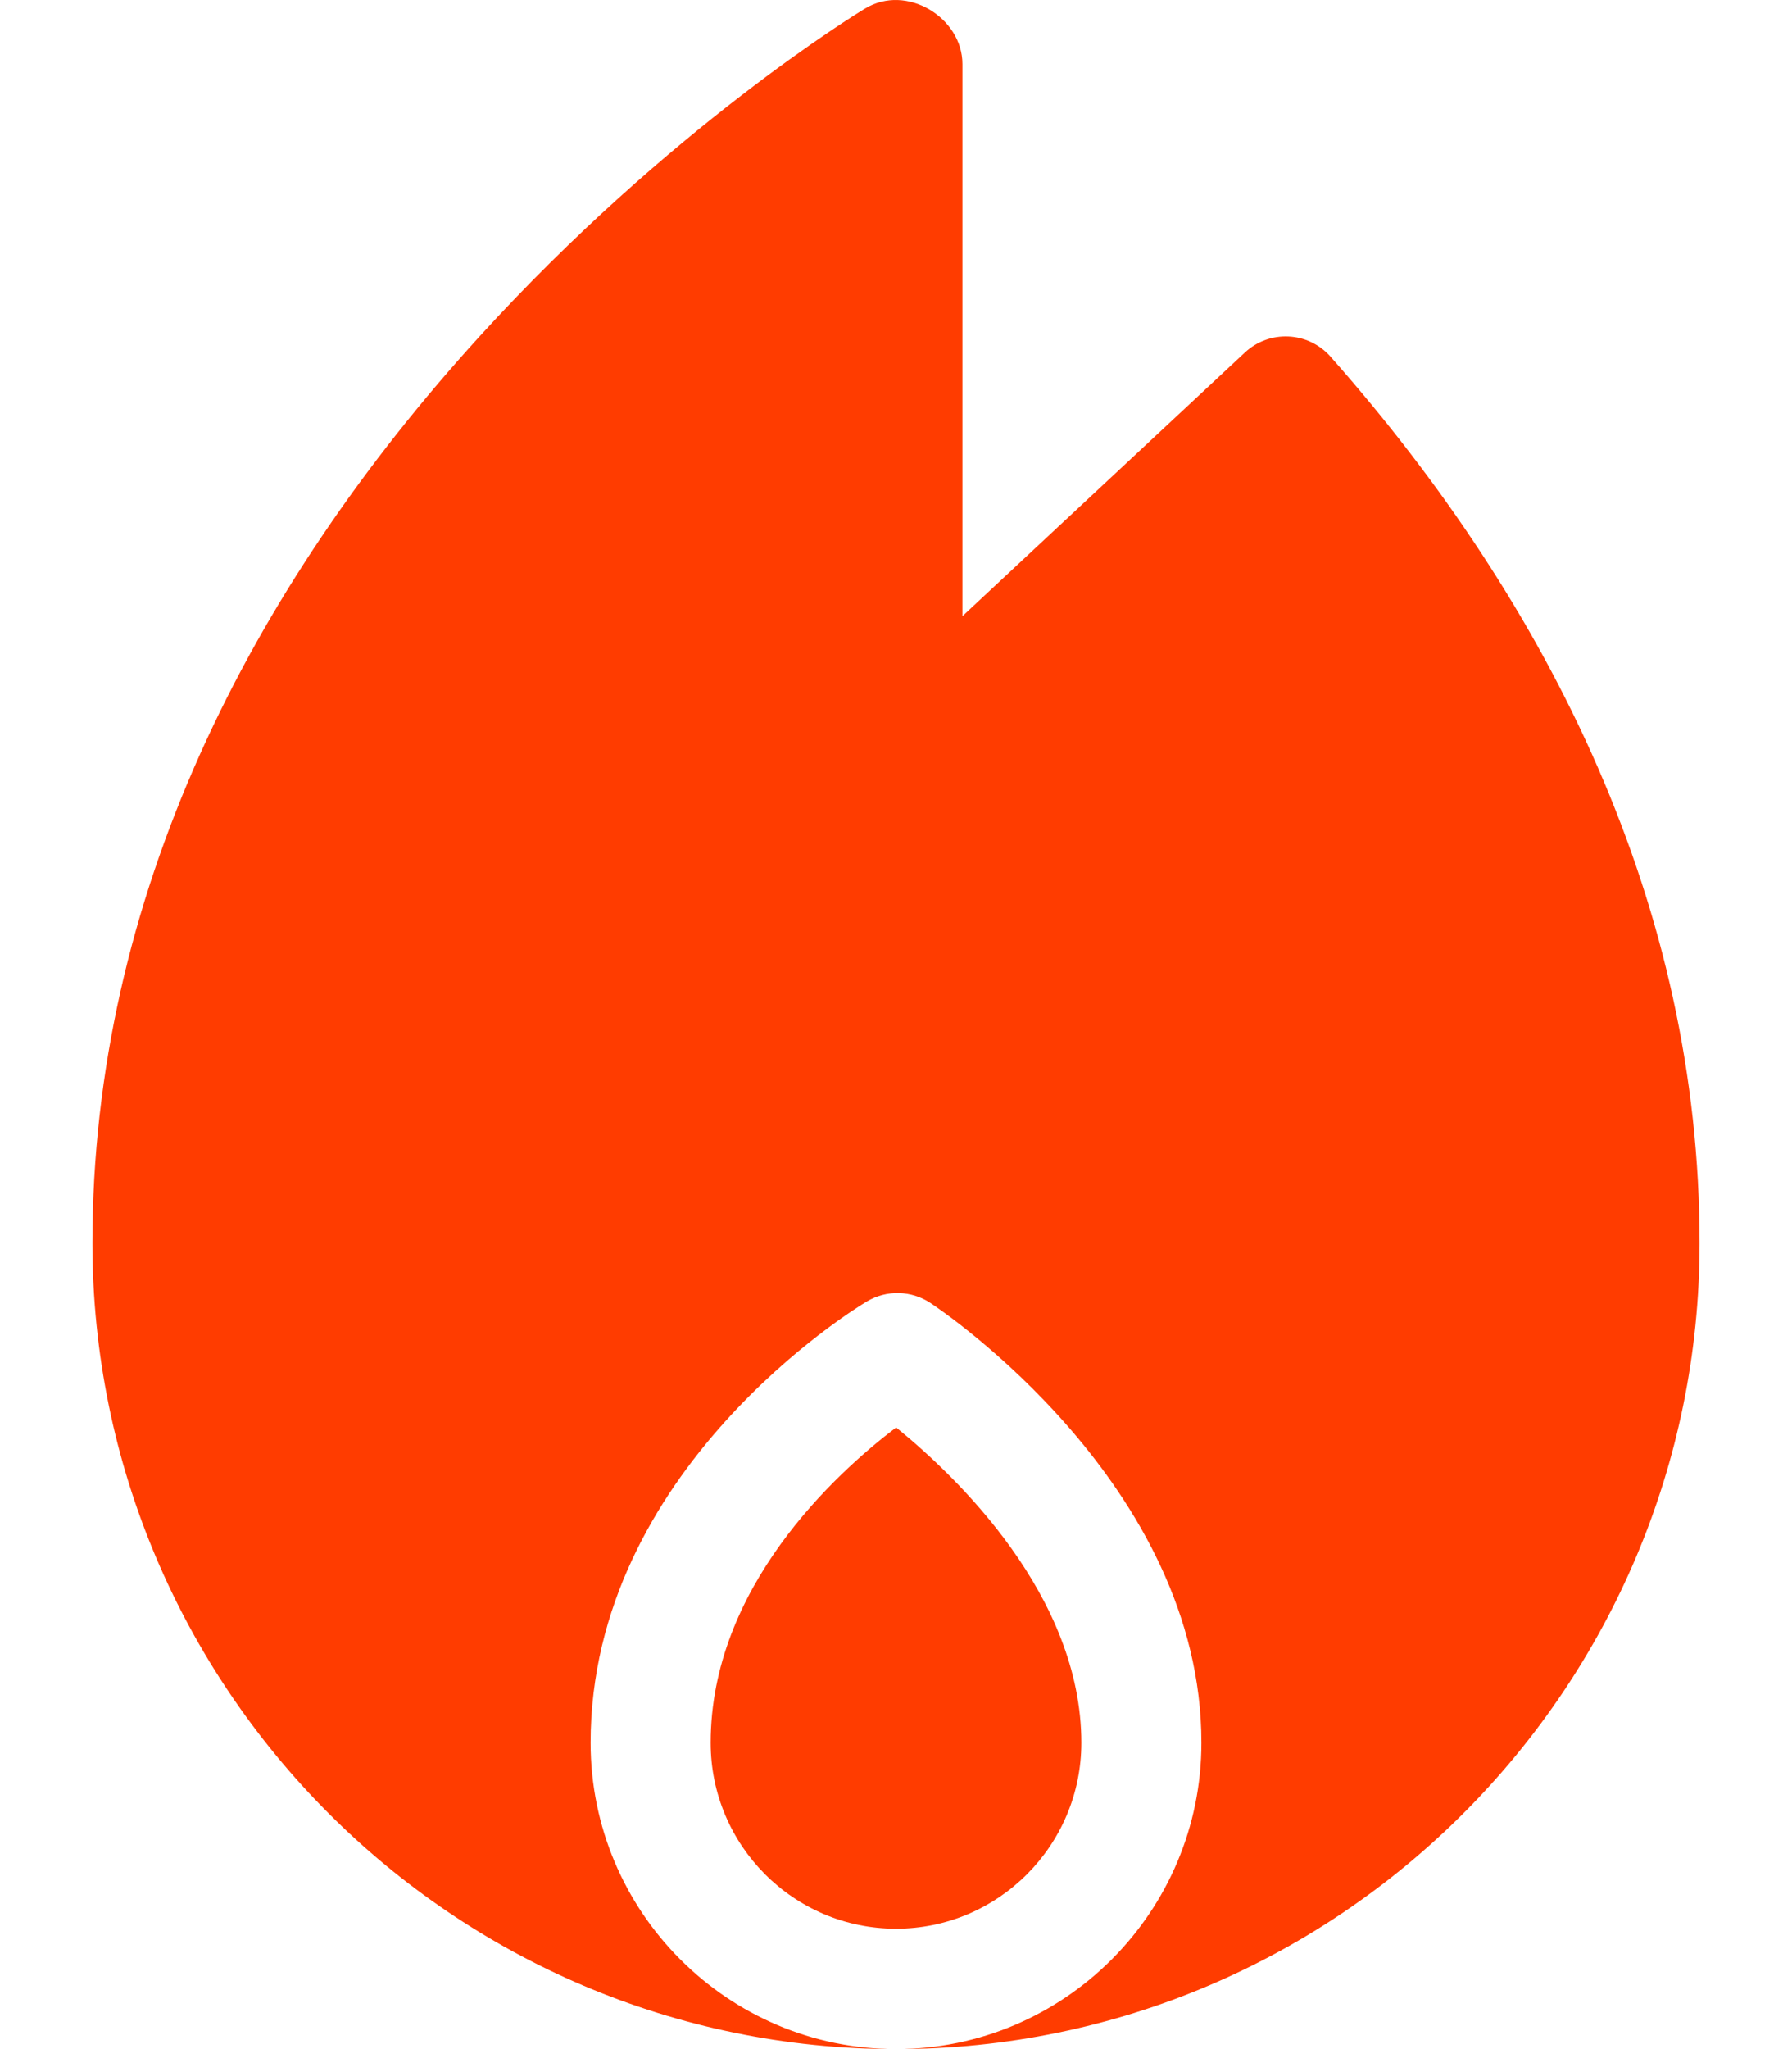
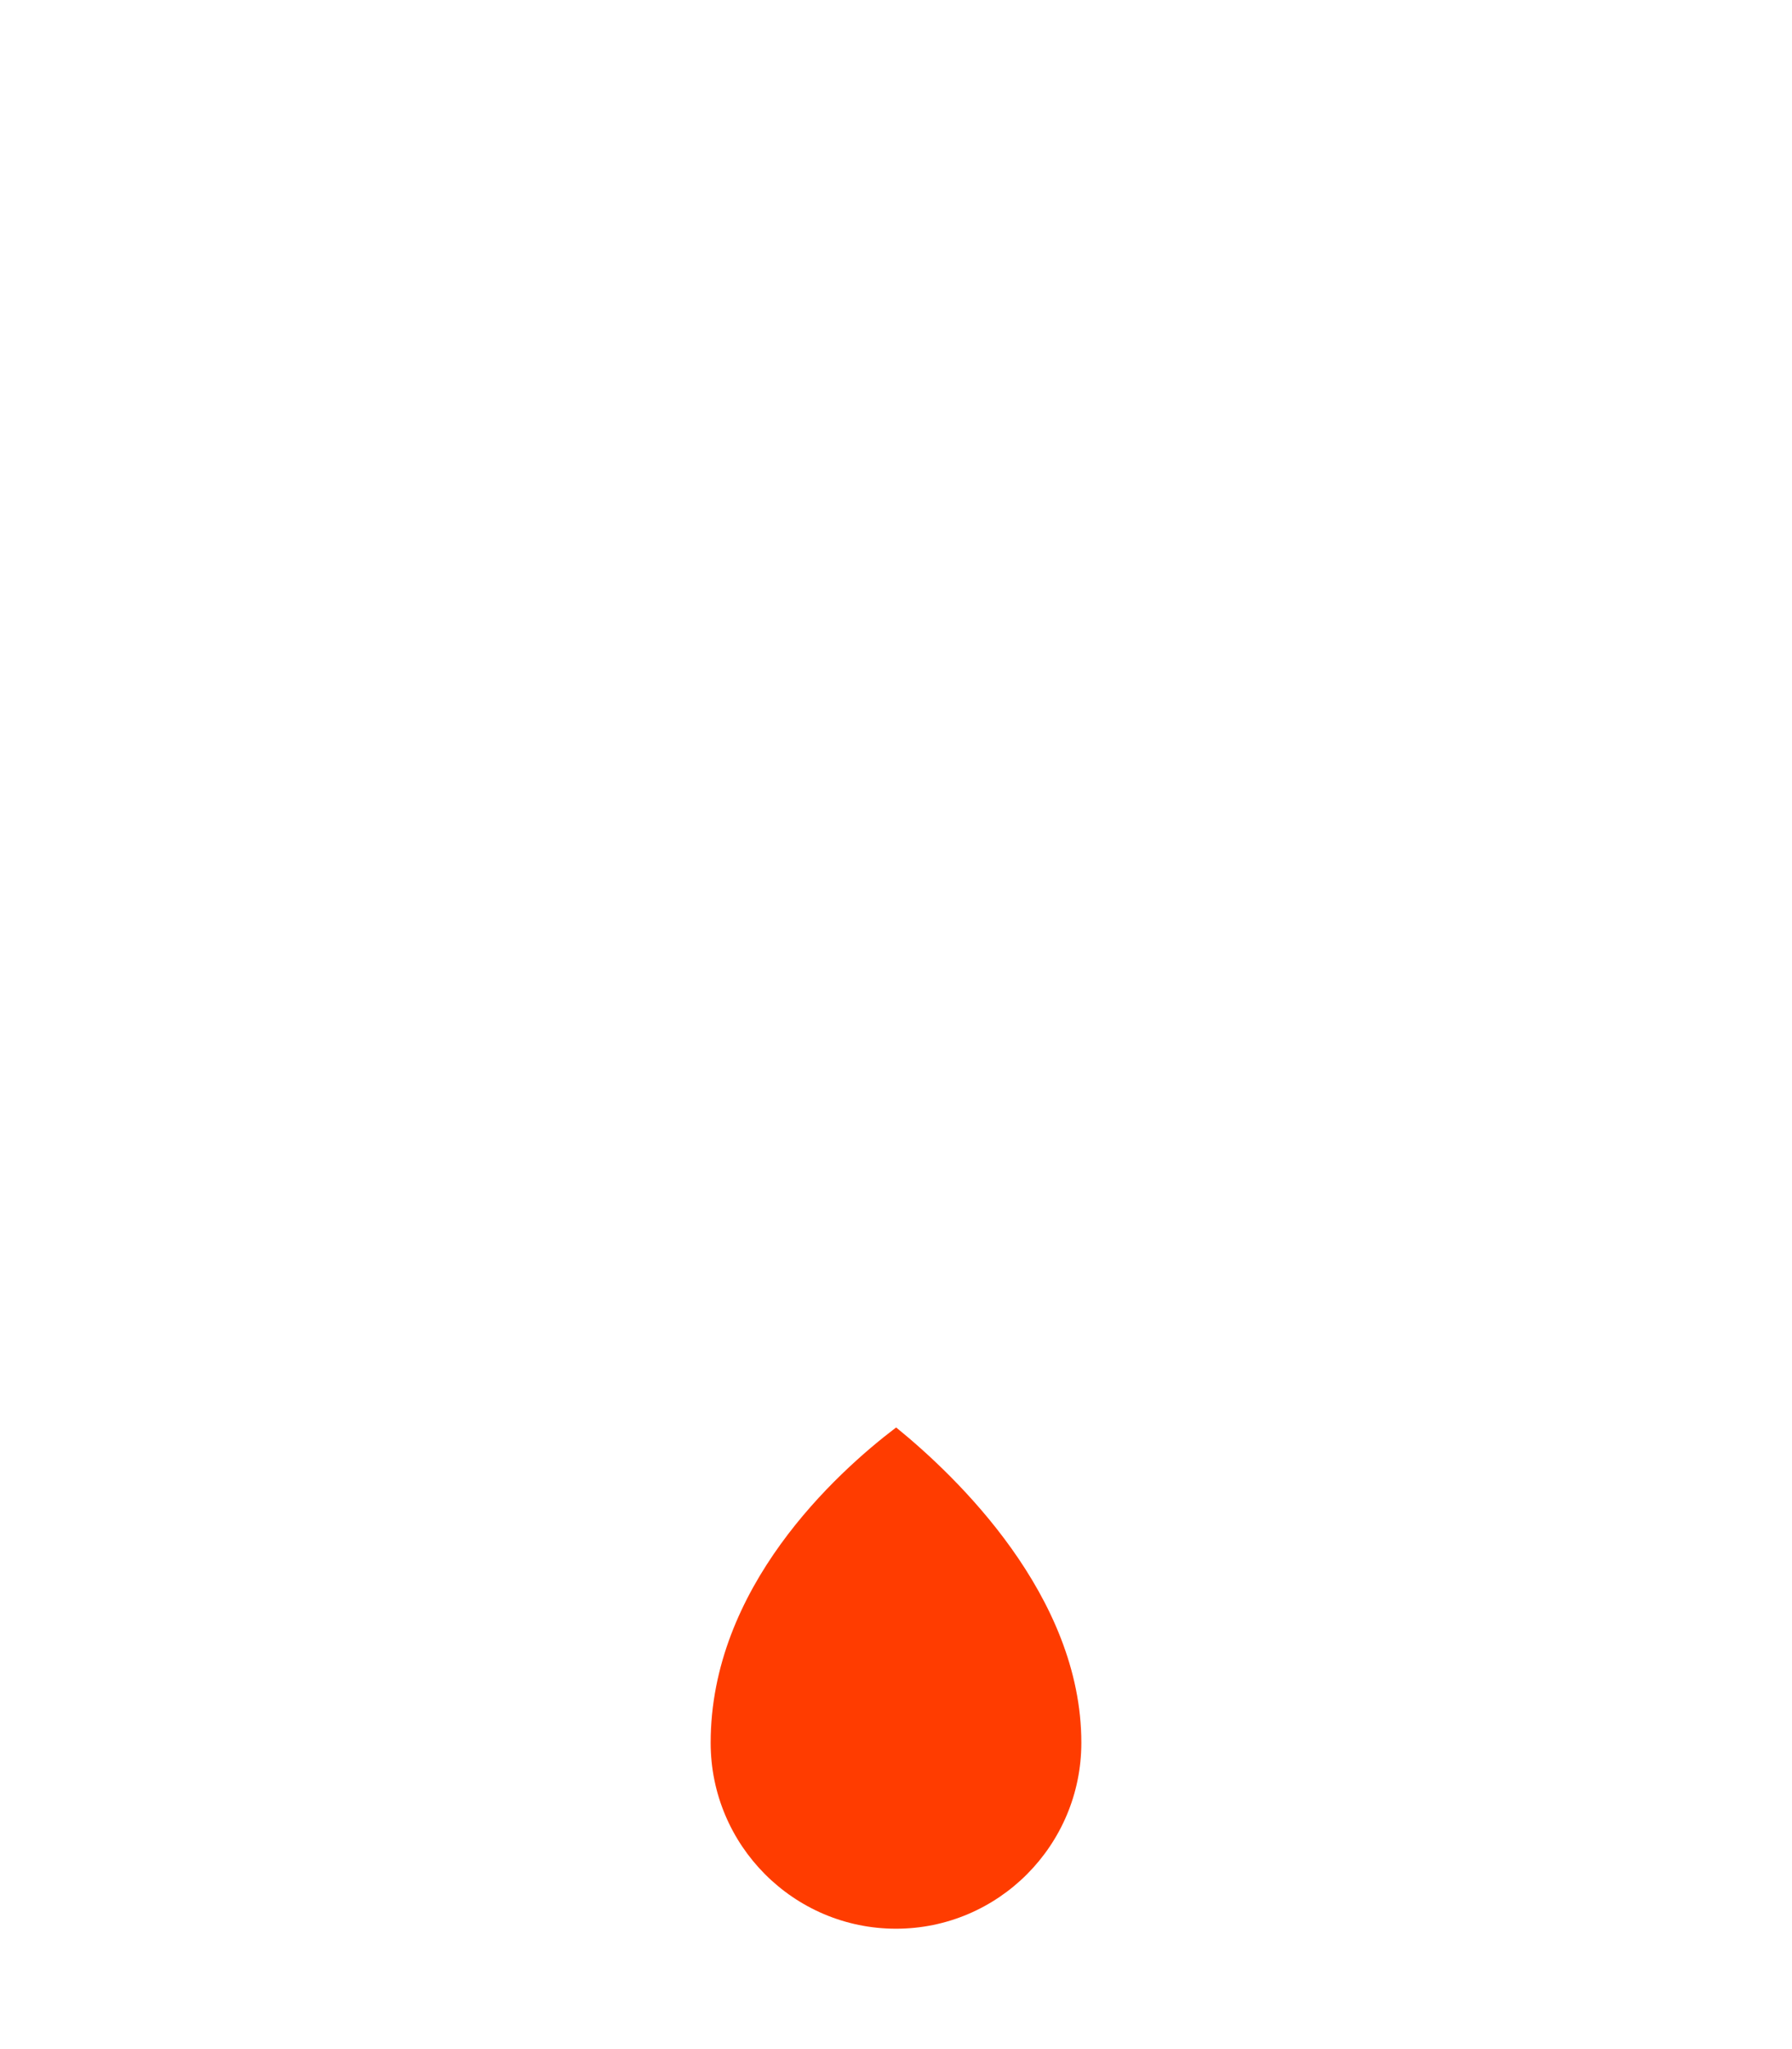
<svg xmlns="http://www.w3.org/2000/svg" width="14" height="16" viewBox="0 0 14 16" fill="none">
  <path d="M7.001 11.146C6.528 11.505 5.552 12.396 5.552 13.608C5.552 14.409 6.201 15.06 7 15.06C7.799 15.06 8.448 14.409 8.448 13.608C8.448 12.46 7.472 11.528 7.001 11.146Z" fill="#FF3C00" />
-   <path d="M10.395 2.785C10.219 2.586 9.916 2.574 9.725 2.753L7.519 4.811V0.5C7.519 0.139 7.084 -0.131 6.758 0.067C6.696 0.104 5.23 0.999 3.749 2.624C1.948 4.601 0.722 7.008 0.722 9.706C0.722 13.177 3.538 16 7 16C5.684 16 4.614 14.927 4.614 13.608C4.614 11.477 6.683 10.215 6.771 10.163C6.926 10.07 7.119 10.075 7.269 10.174C7.355 10.231 9.386 11.593 9.386 13.608C9.386 14.927 8.316 16 7 16C10.462 16 13.278 13.177 13.278 9.706C13.278 7.086 12.122 4.737 10.395 2.785Z" fill="#FF3C00" />
</svg>